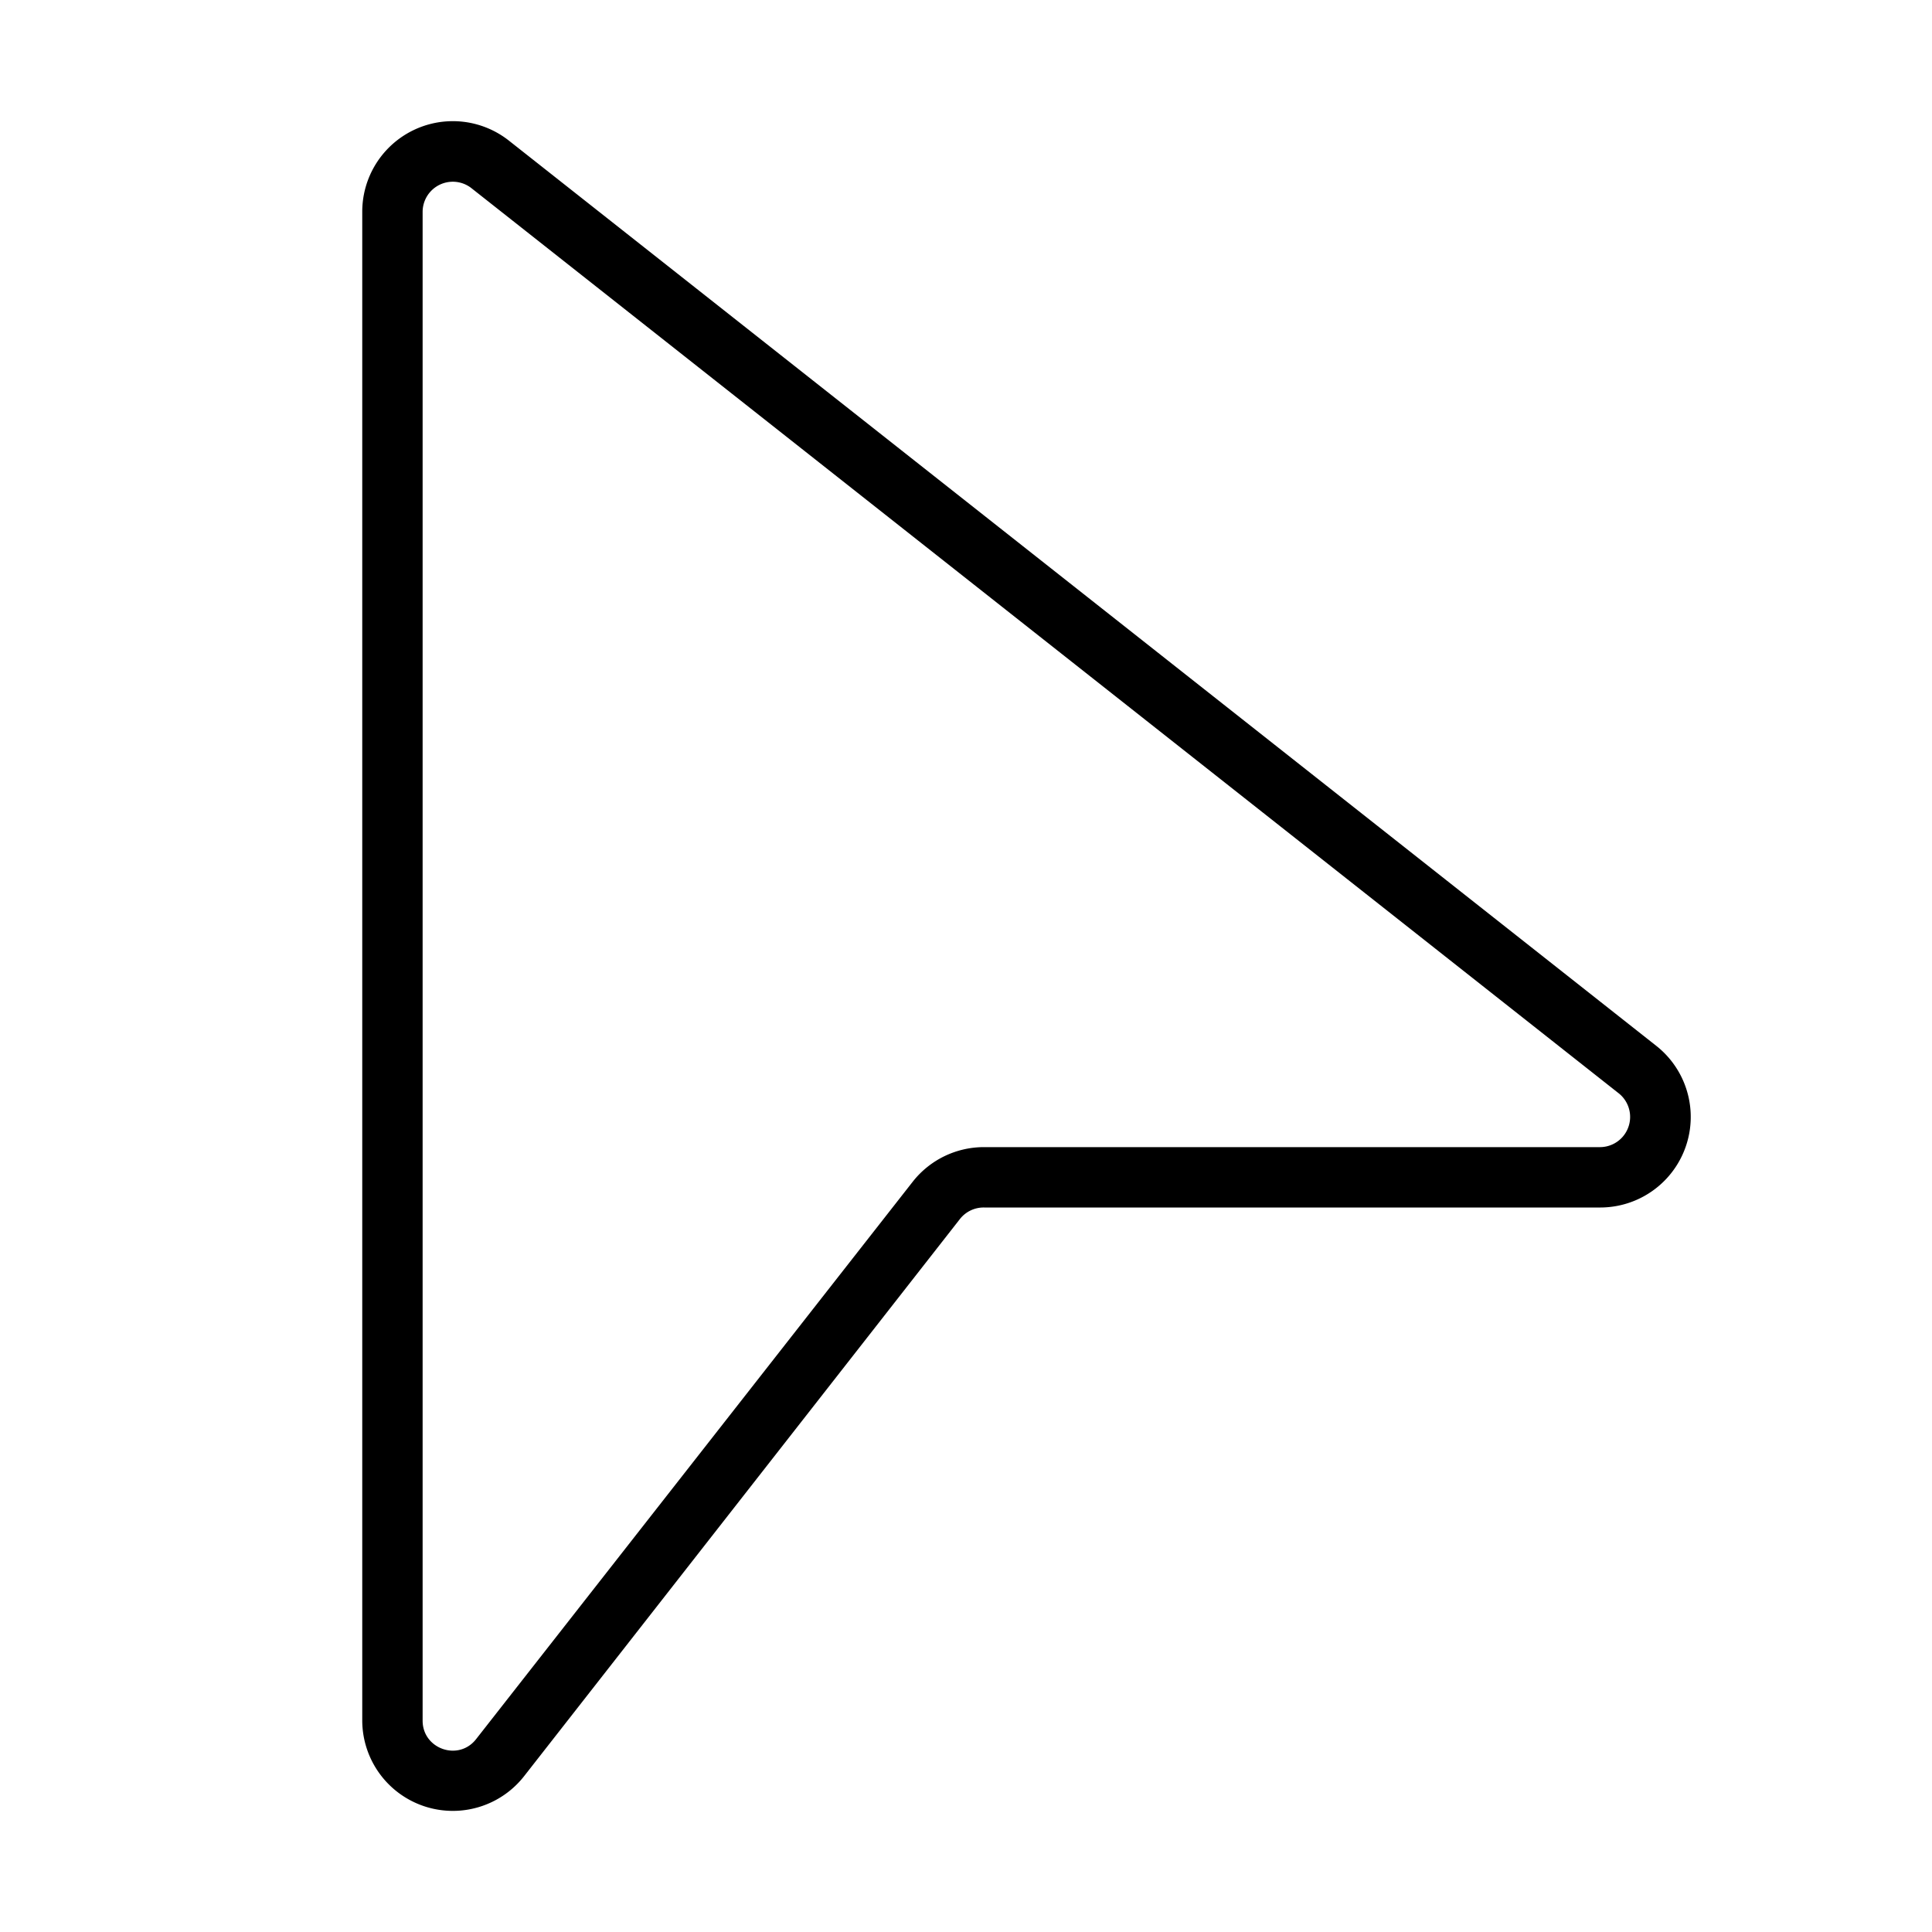
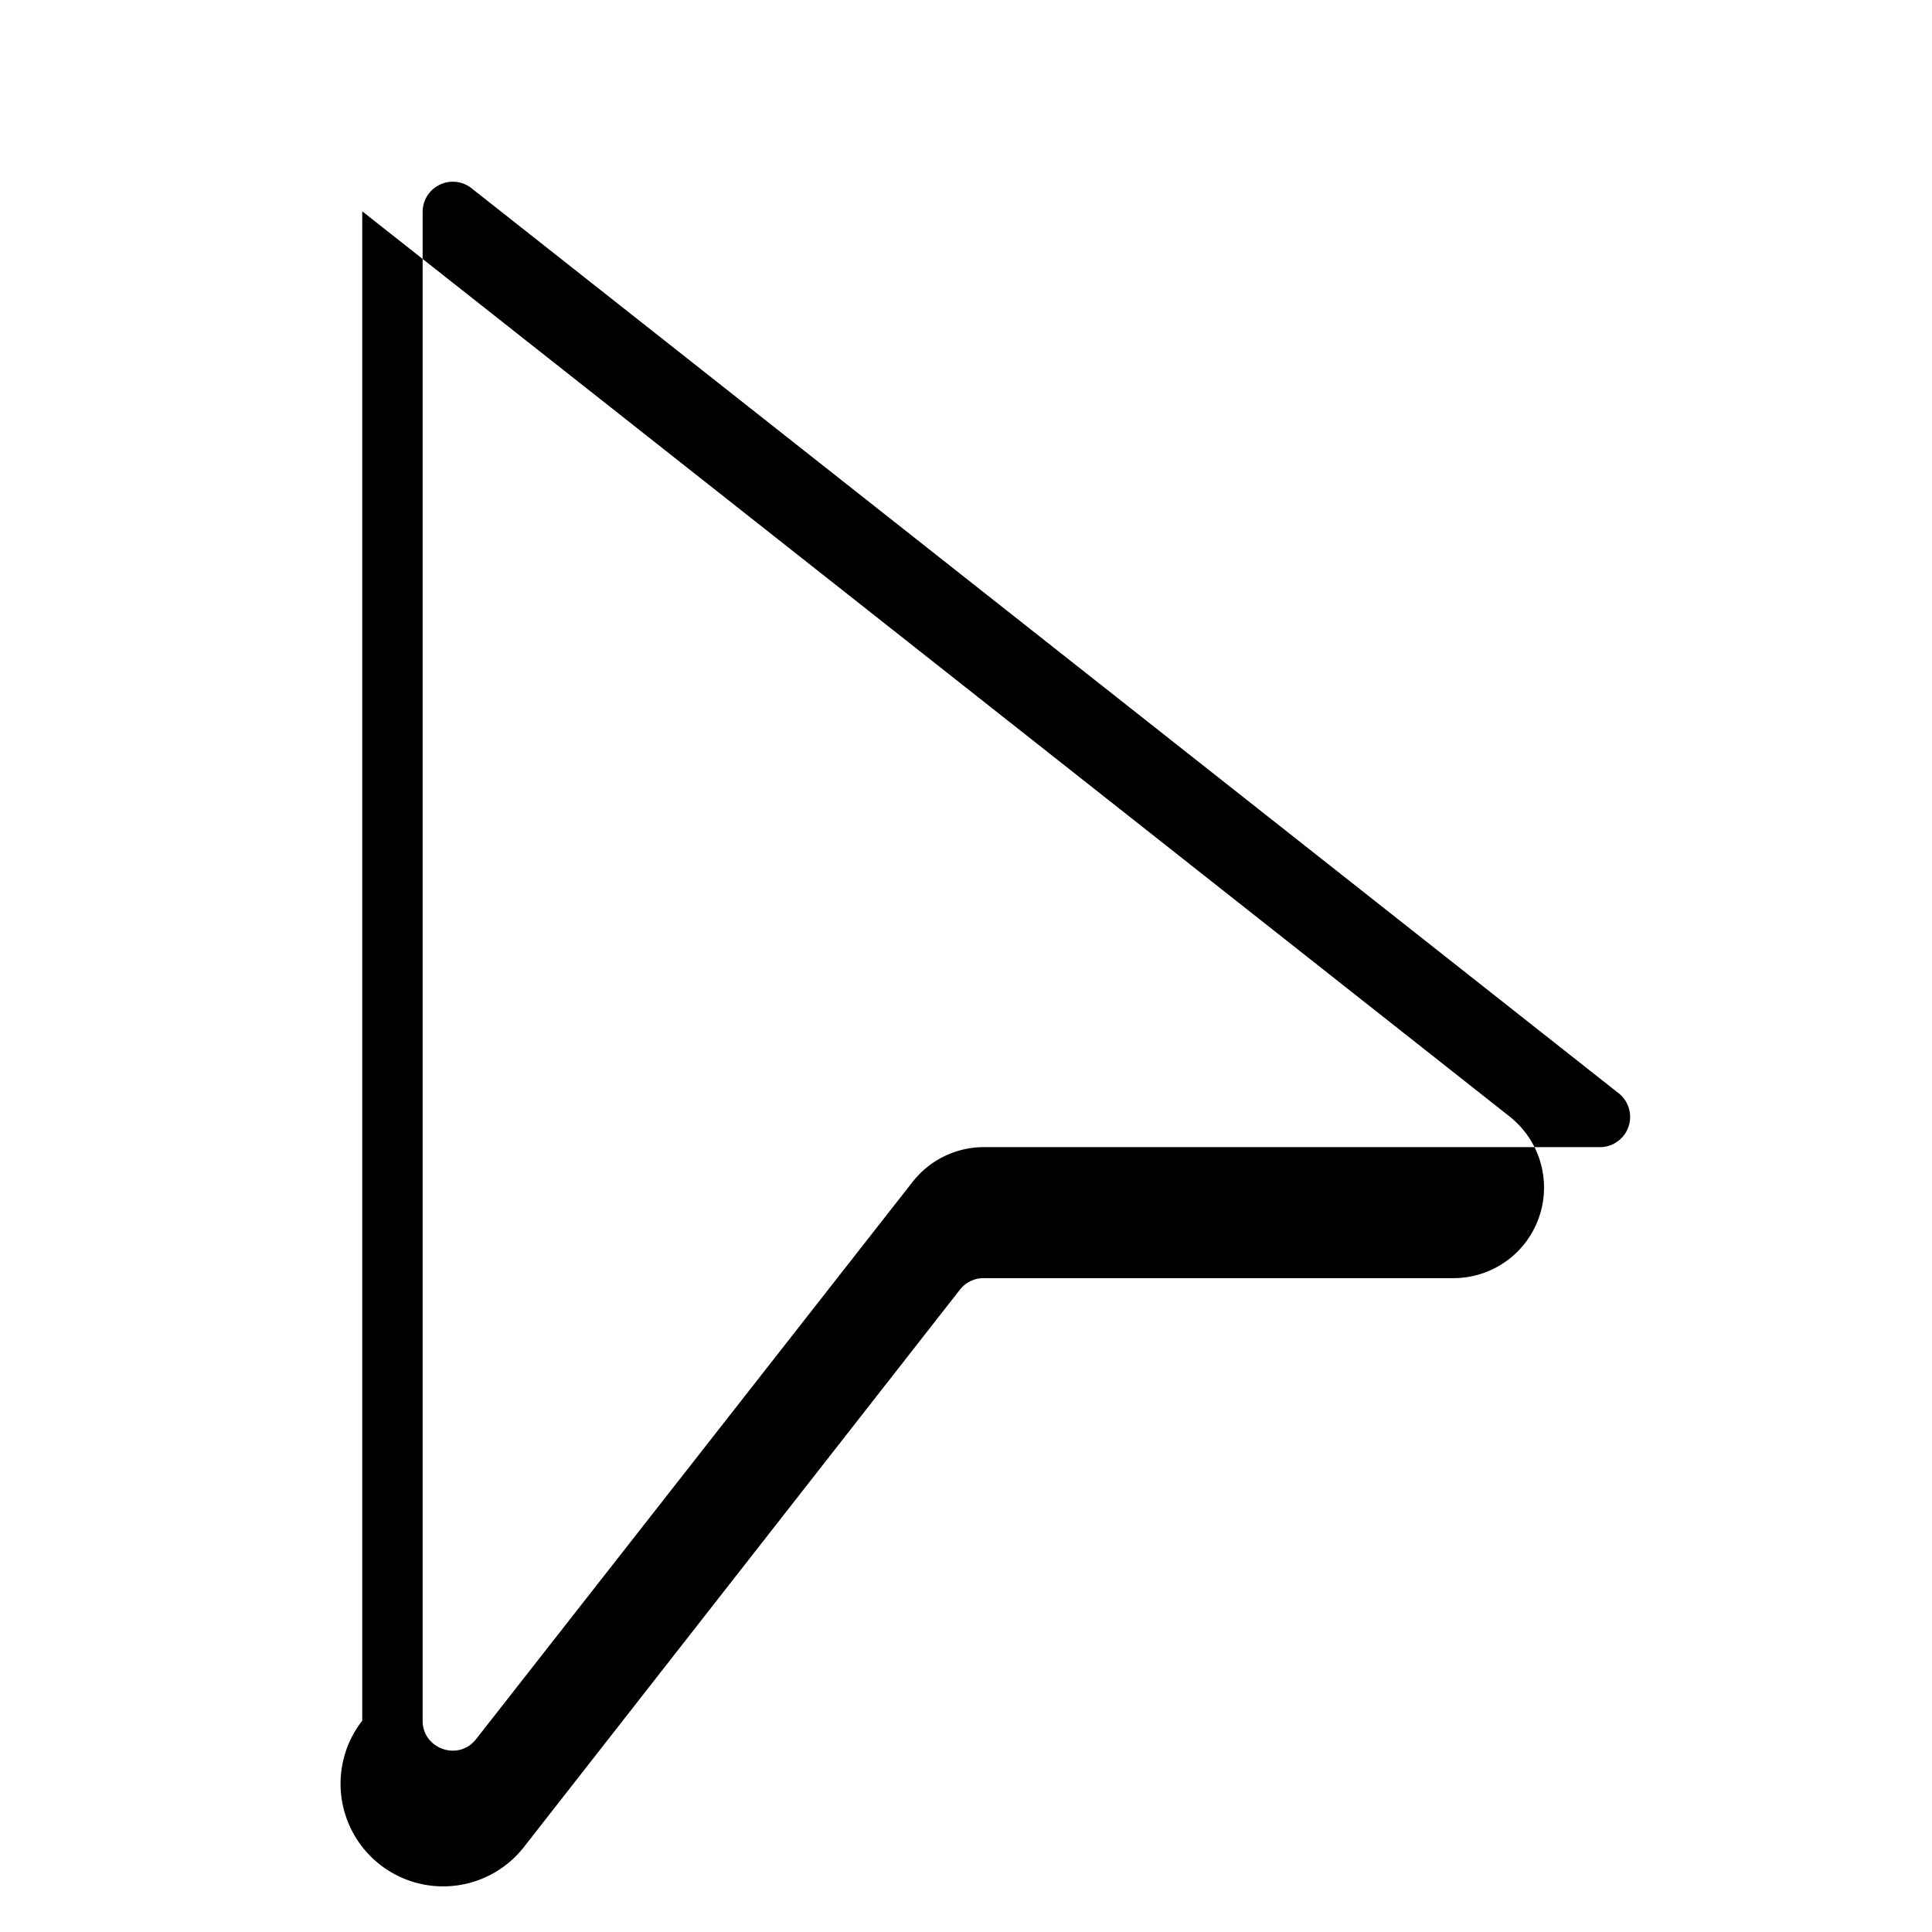
<svg xmlns="http://www.w3.org/2000/svg" width="32" height="32" viewBox="0 0 32 32">
-   <path d="M6 3.5a1.5 1.5 0 0 1 2.43-1.17l19 14.99a1.5 1.5 0 0 1-.94 2.68H16.3a.5.5 0 0 0-.4.19l-7.22 9.23A1.5 1.5 0 0 1 6 28.5v-25Zm1.8-.39a.5.5 0 0 0-.8.4V28.5c0 .47.6.68.89.3l7.23-9.23A1.5 1.5 0 0 1 16.3 19h10.2a.5.5 0 0 0 .3-.9L7.8 3.11Z" />
+   <path d="M6 3.5l19 14.99a1.5 1.5 0 0 1-.94 2.68H16.3a.5.5 0 0 0-.4.19l-7.22 9.23A1.5 1.5 0 0 1 6 28.5v-25Zm1.8-.39a.5.5 0 0 0-.8.4V28.5c0 .47.6.68.89.3l7.23-9.23A1.5 1.5 0 0 1 16.3 19h10.2a.5.5 0 0 0 .3-.9L7.8 3.11Z" />
</svg>